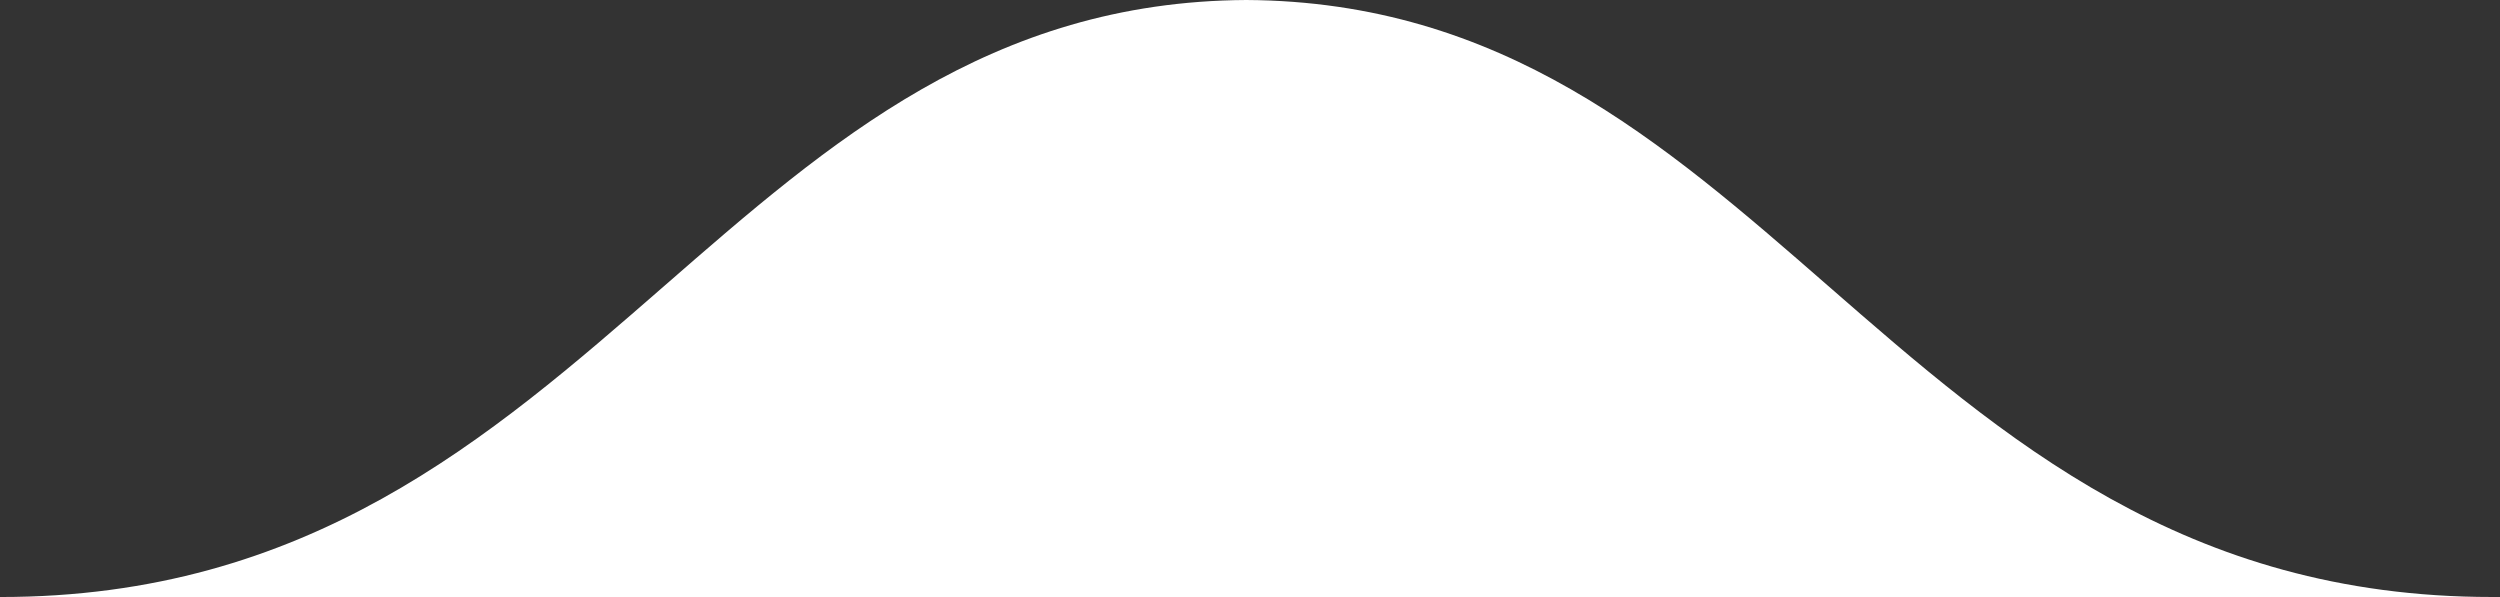
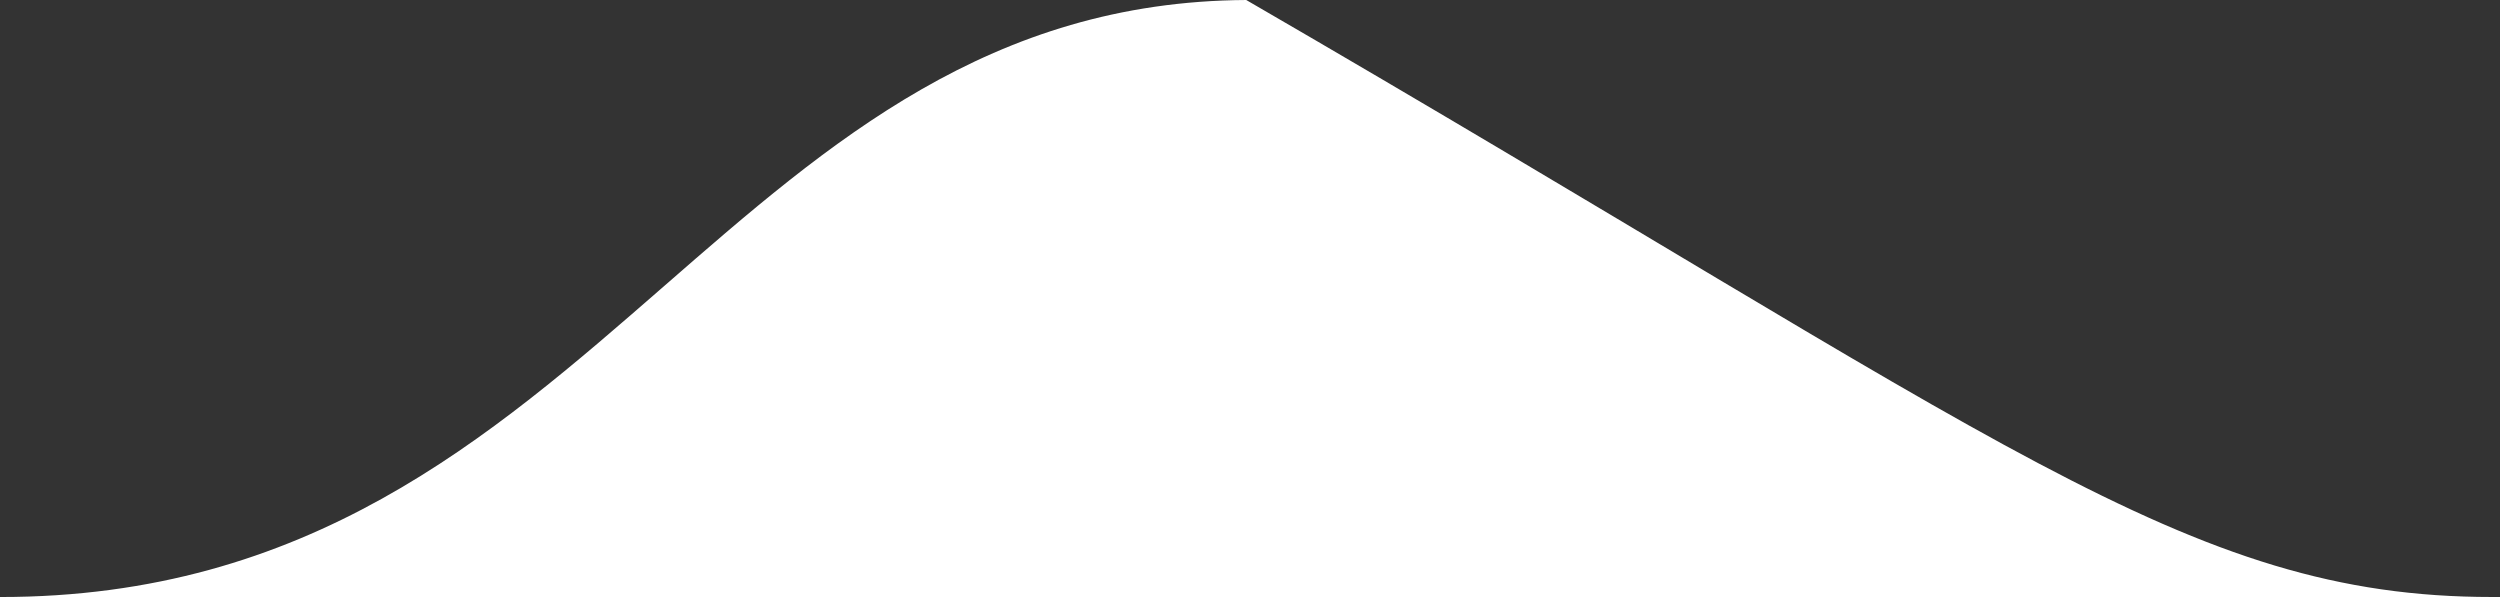
<svg xmlns="http://www.w3.org/2000/svg" width="134" height="32" viewBox="0 0 134 32" fill="none">
  <rect x="0" y="0" width="134" height="32" fill="#333333" stroke="none" />
-   <path fill-rule="evenodd" clip-rule="evenodd" d="M133.576 31.999H66.798L0.02 32C16.483 32 26.196 23.53 35.629 15.306C44.483 7.585 53.09 0.081 66.798 0C80.506 0.08 89.113 7.584 97.967 15.305C107.4 23.529 117.113 31.999 133.576 31.999Z" fill="white" />
+   <path fill-rule="evenodd" clip-rule="evenodd" d="M133.576 31.999H66.798L0.02 32C16.483 32 26.196 23.53 35.629 15.306C44.483 7.585 53.09 0.081 66.798 0C107.4 23.529 117.113 31.999 133.576 31.999Z" fill="white" />
</svg>